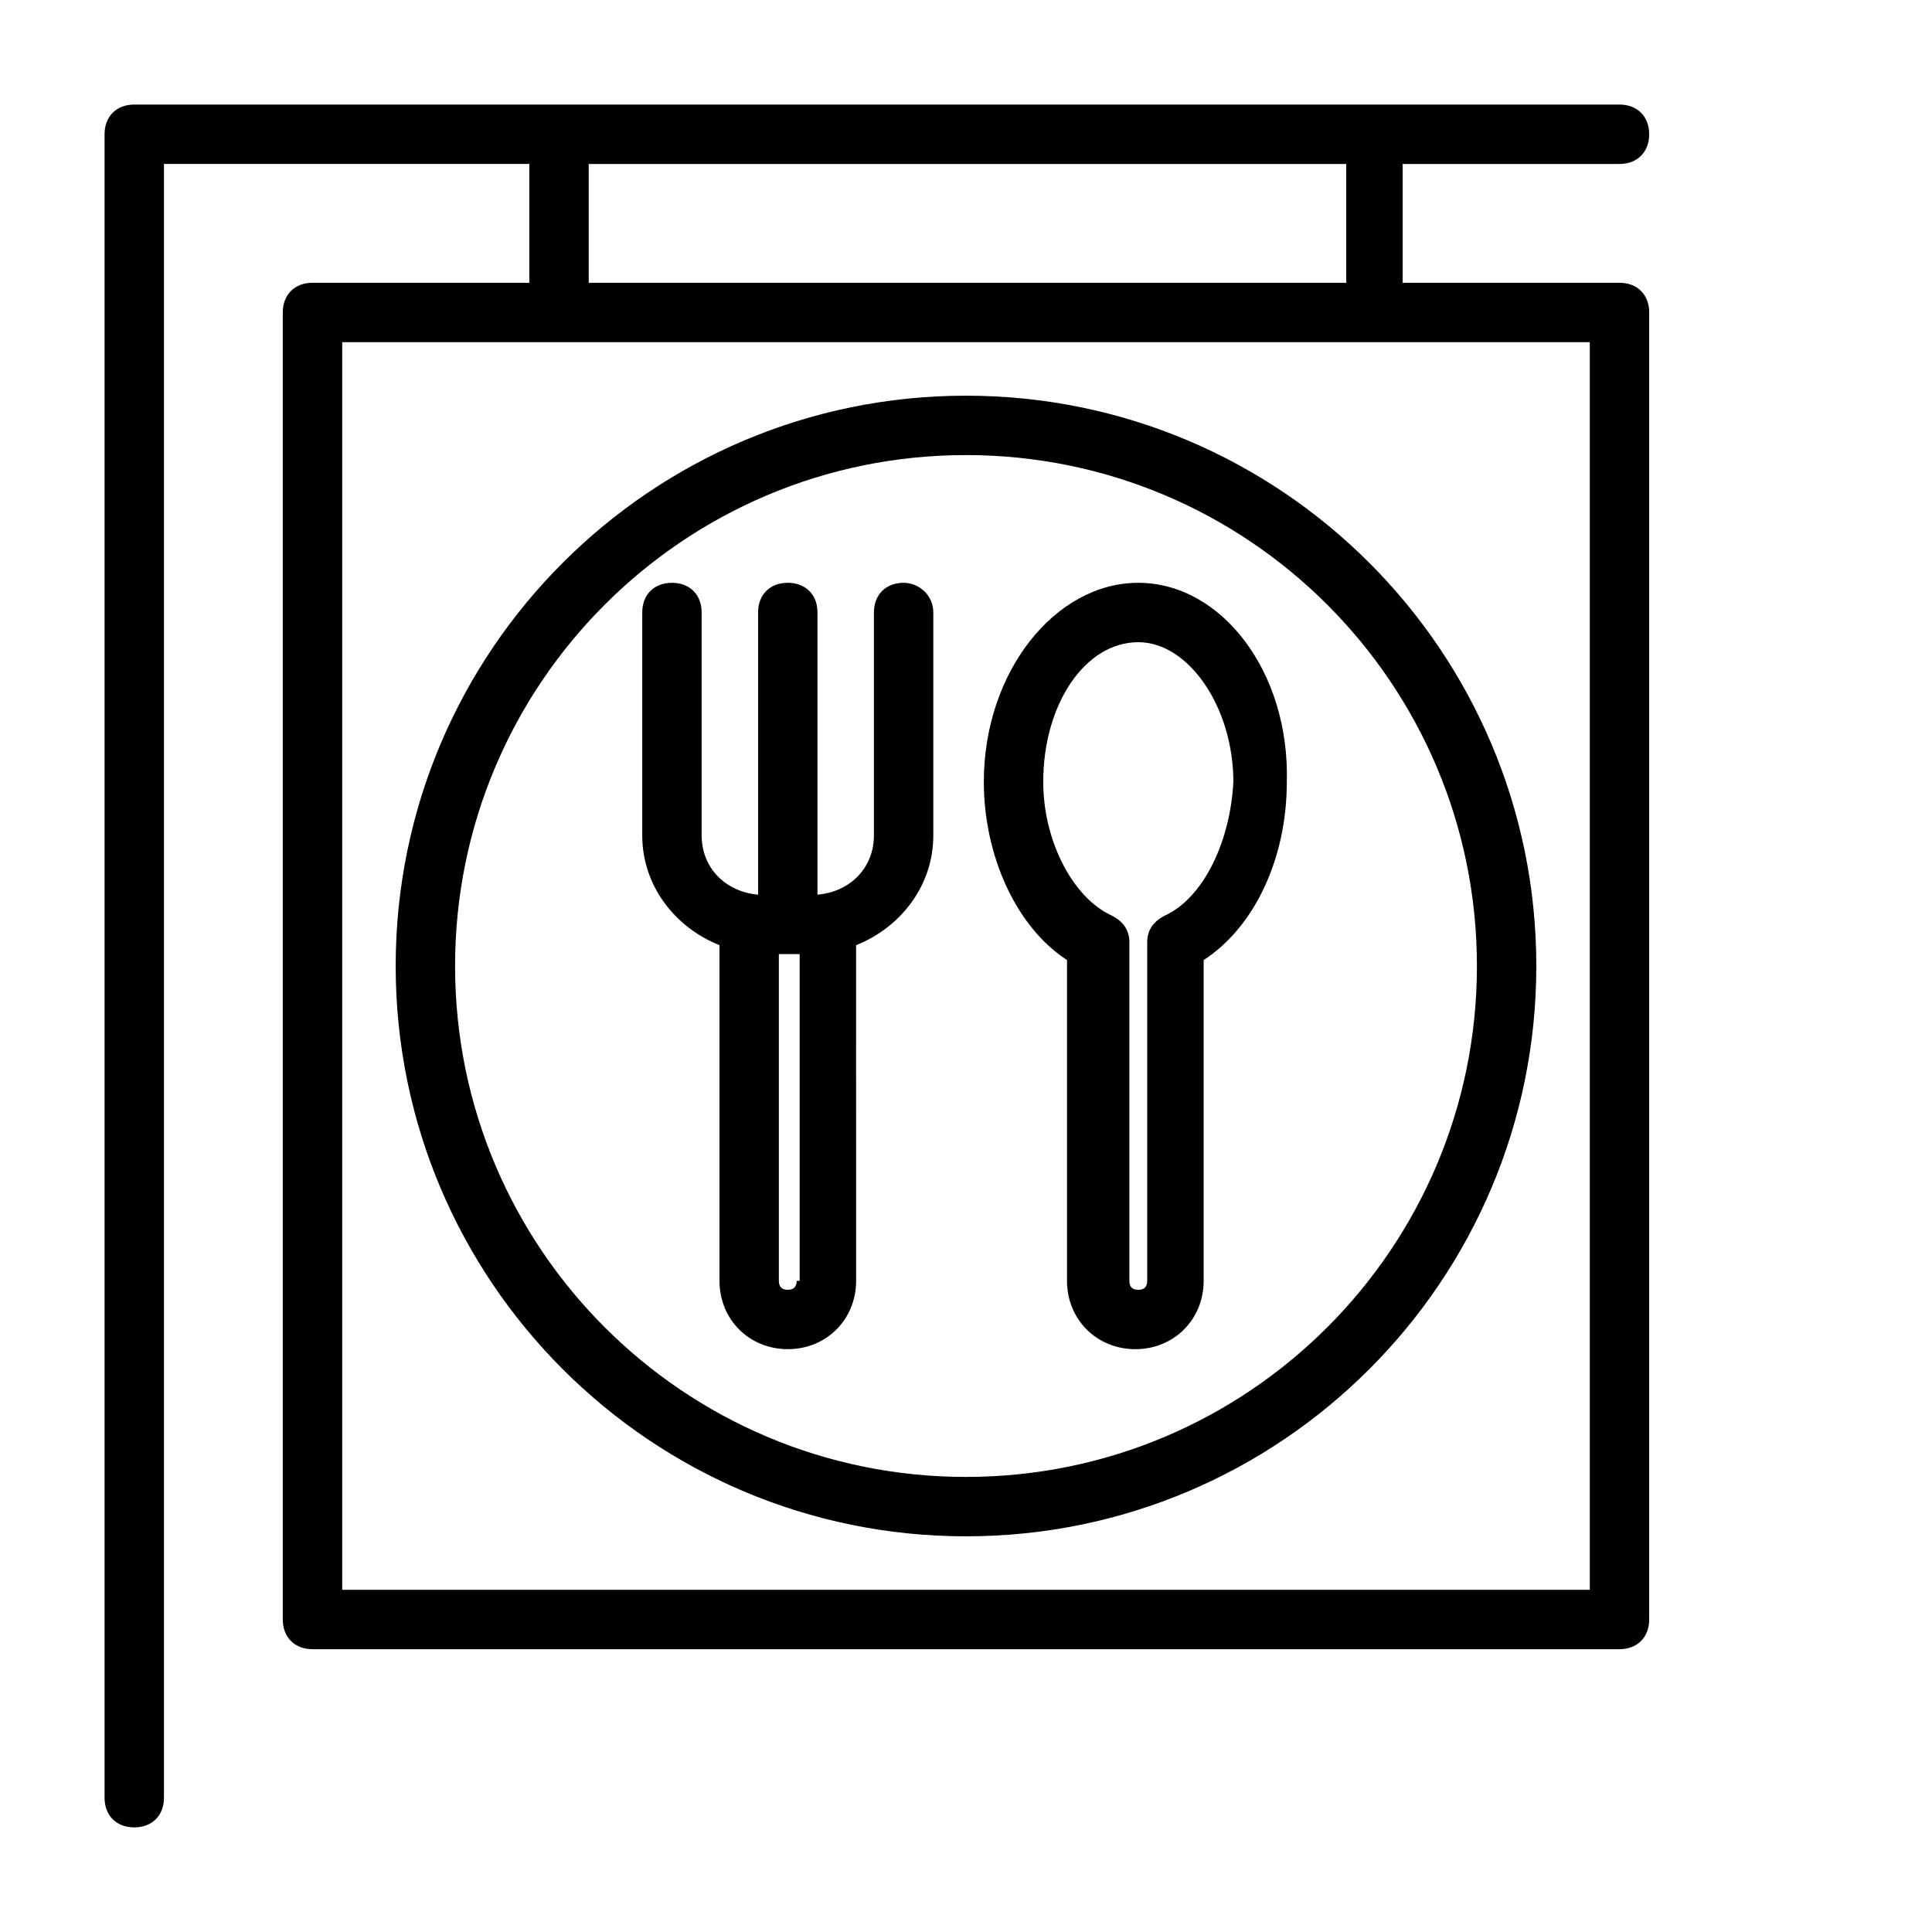
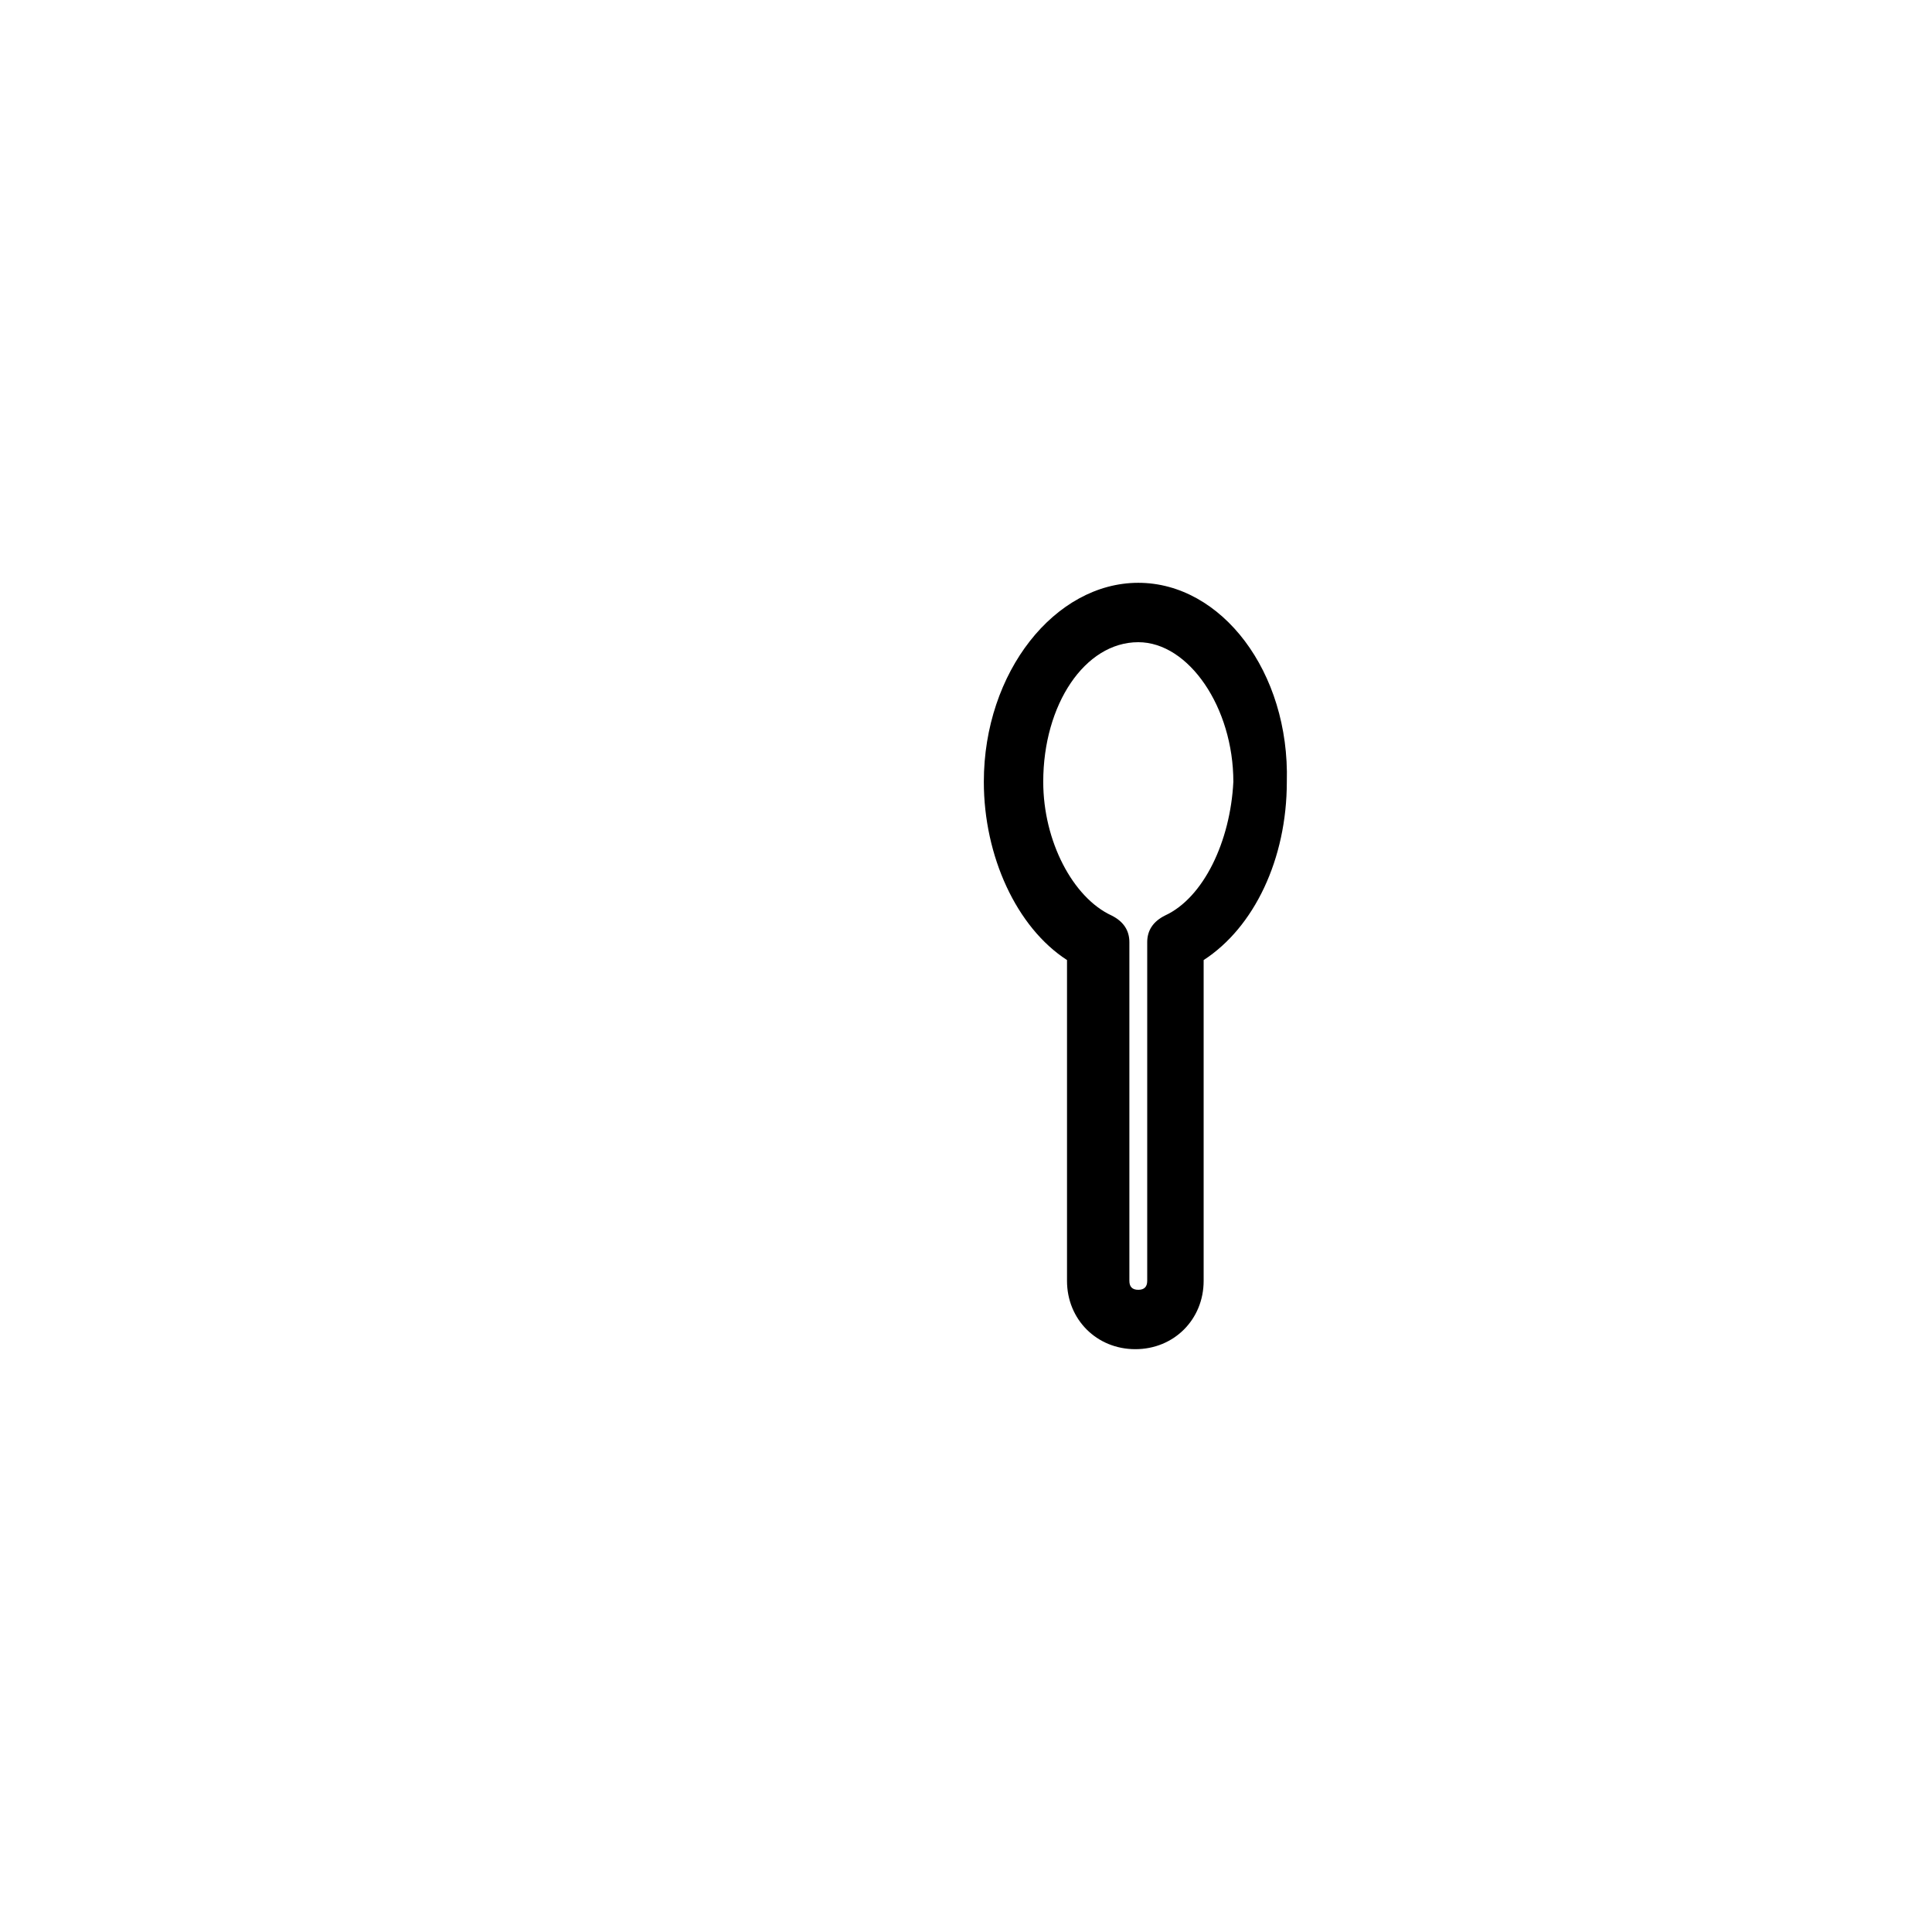
<svg xmlns="http://www.w3.org/2000/svg" fill="#000000" width="800px" height="800px" version="1.1" viewBox="144 144 512 512">
  <g>
-     <path d="m400 248.86c-83.445 0-151.14 67.699-151.14 151.14 0 83.441 67.699 151.14 151.14 151.14 83.441 0 151.14-67.699 151.14-151.14 0-83.445-67.699-151.14-151.14-151.14zm0 286.54c-74.785 0-135.4-60.613-135.4-135.4s60.613-135.4 135.4-135.4c74.781 0 135.4 60.613 135.4 135.4 0 74.781-60.617 135.4-135.4 135.4z" />
-     <path d="m573.18 218.94h-57.465v-31.488h57.465c4.723 0 7.871-3.148 7.871-7.871 0-4.723-3.148-7.871-7.871-7.871h-393.6c-4.723 0-7.871 3.148-7.871 7.871v440.83c0 4.723 3.148 7.871 7.871 7.871 4.723 0 7.871-3.148 7.871-7.871v-432.96h96.824v31.488h-57.465c-4.723 0-7.871 3.148-7.871 7.871v346.37c0 4.723 3.148 7.871 7.871 7.871h346.37c4.723 0 7.871-3.148 7.871-7.871l0.004-346.37c0-4.723-3.148-7.871-7.871-7.871zm-273.16-31.488h200.74v31.488h-200.74zm265.29 377.86h-330.62v-330.62h330.62z" />
    <path d="m445.66 298.45c-22.043 0-40.934 23.617-40.934 52.742 0 19.68 8.66 38.574 22.043 47.23v85.02c0 10.234 7.871 18.105 18.105 18.105s18.105-7.871 18.105-18.105v-85.016c13.383-8.66 22.043-26.766 22.043-47.23 0.785-29.129-17.32-52.746-39.363-52.746zm7.086 88.168c-3.148 1.574-4.723 3.938-4.723 7.086v89.742c0 1.574-0.789 2.363-2.363 2.363s-2.363-0.789-2.363-2.363v-89.746c0-3.148-1.574-5.512-4.723-7.086-10.234-4.723-18.105-19.68-18.105-35.426 0-20.469 11.02-37 25.191-37 13.383 0 25.191 17.32 25.191 37-0.789 15.75-7.871 30.707-18.105 35.43z" />
-     <path d="m383.47 298.45c-4.723 0-7.871 3.148-7.871 7.871v59.039c0 8.66-6.297 14.957-14.957 15.742v-74.785c0-4.723-3.148-7.871-7.871-7.871-4.723 0-7.871 3.148-7.871 7.871v74.785c-8.66-0.789-14.957-7.086-14.957-15.742v-59.039c0-4.723-3.148-7.871-7.871-7.871-4.723 0-7.871 3.148-7.871 7.871v59.039c0 13.383 8.66 24.402 20.469 29.125v88.953c0 10.234 7.871 18.105 18.105 18.105 10.234 0 18.105-7.871 18.105-18.105l-0.008-88.949c11.809-4.723 20.469-15.742 20.469-29.125v-59.039c0-4.727-3.938-7.875-7.871-7.875zm-28.34 184.99c0 1.574-0.789 2.363-2.363 2.363s-2.363-0.789-2.363-2.363v-86.594h5.512v86.594z" />
  </g>
</svg>